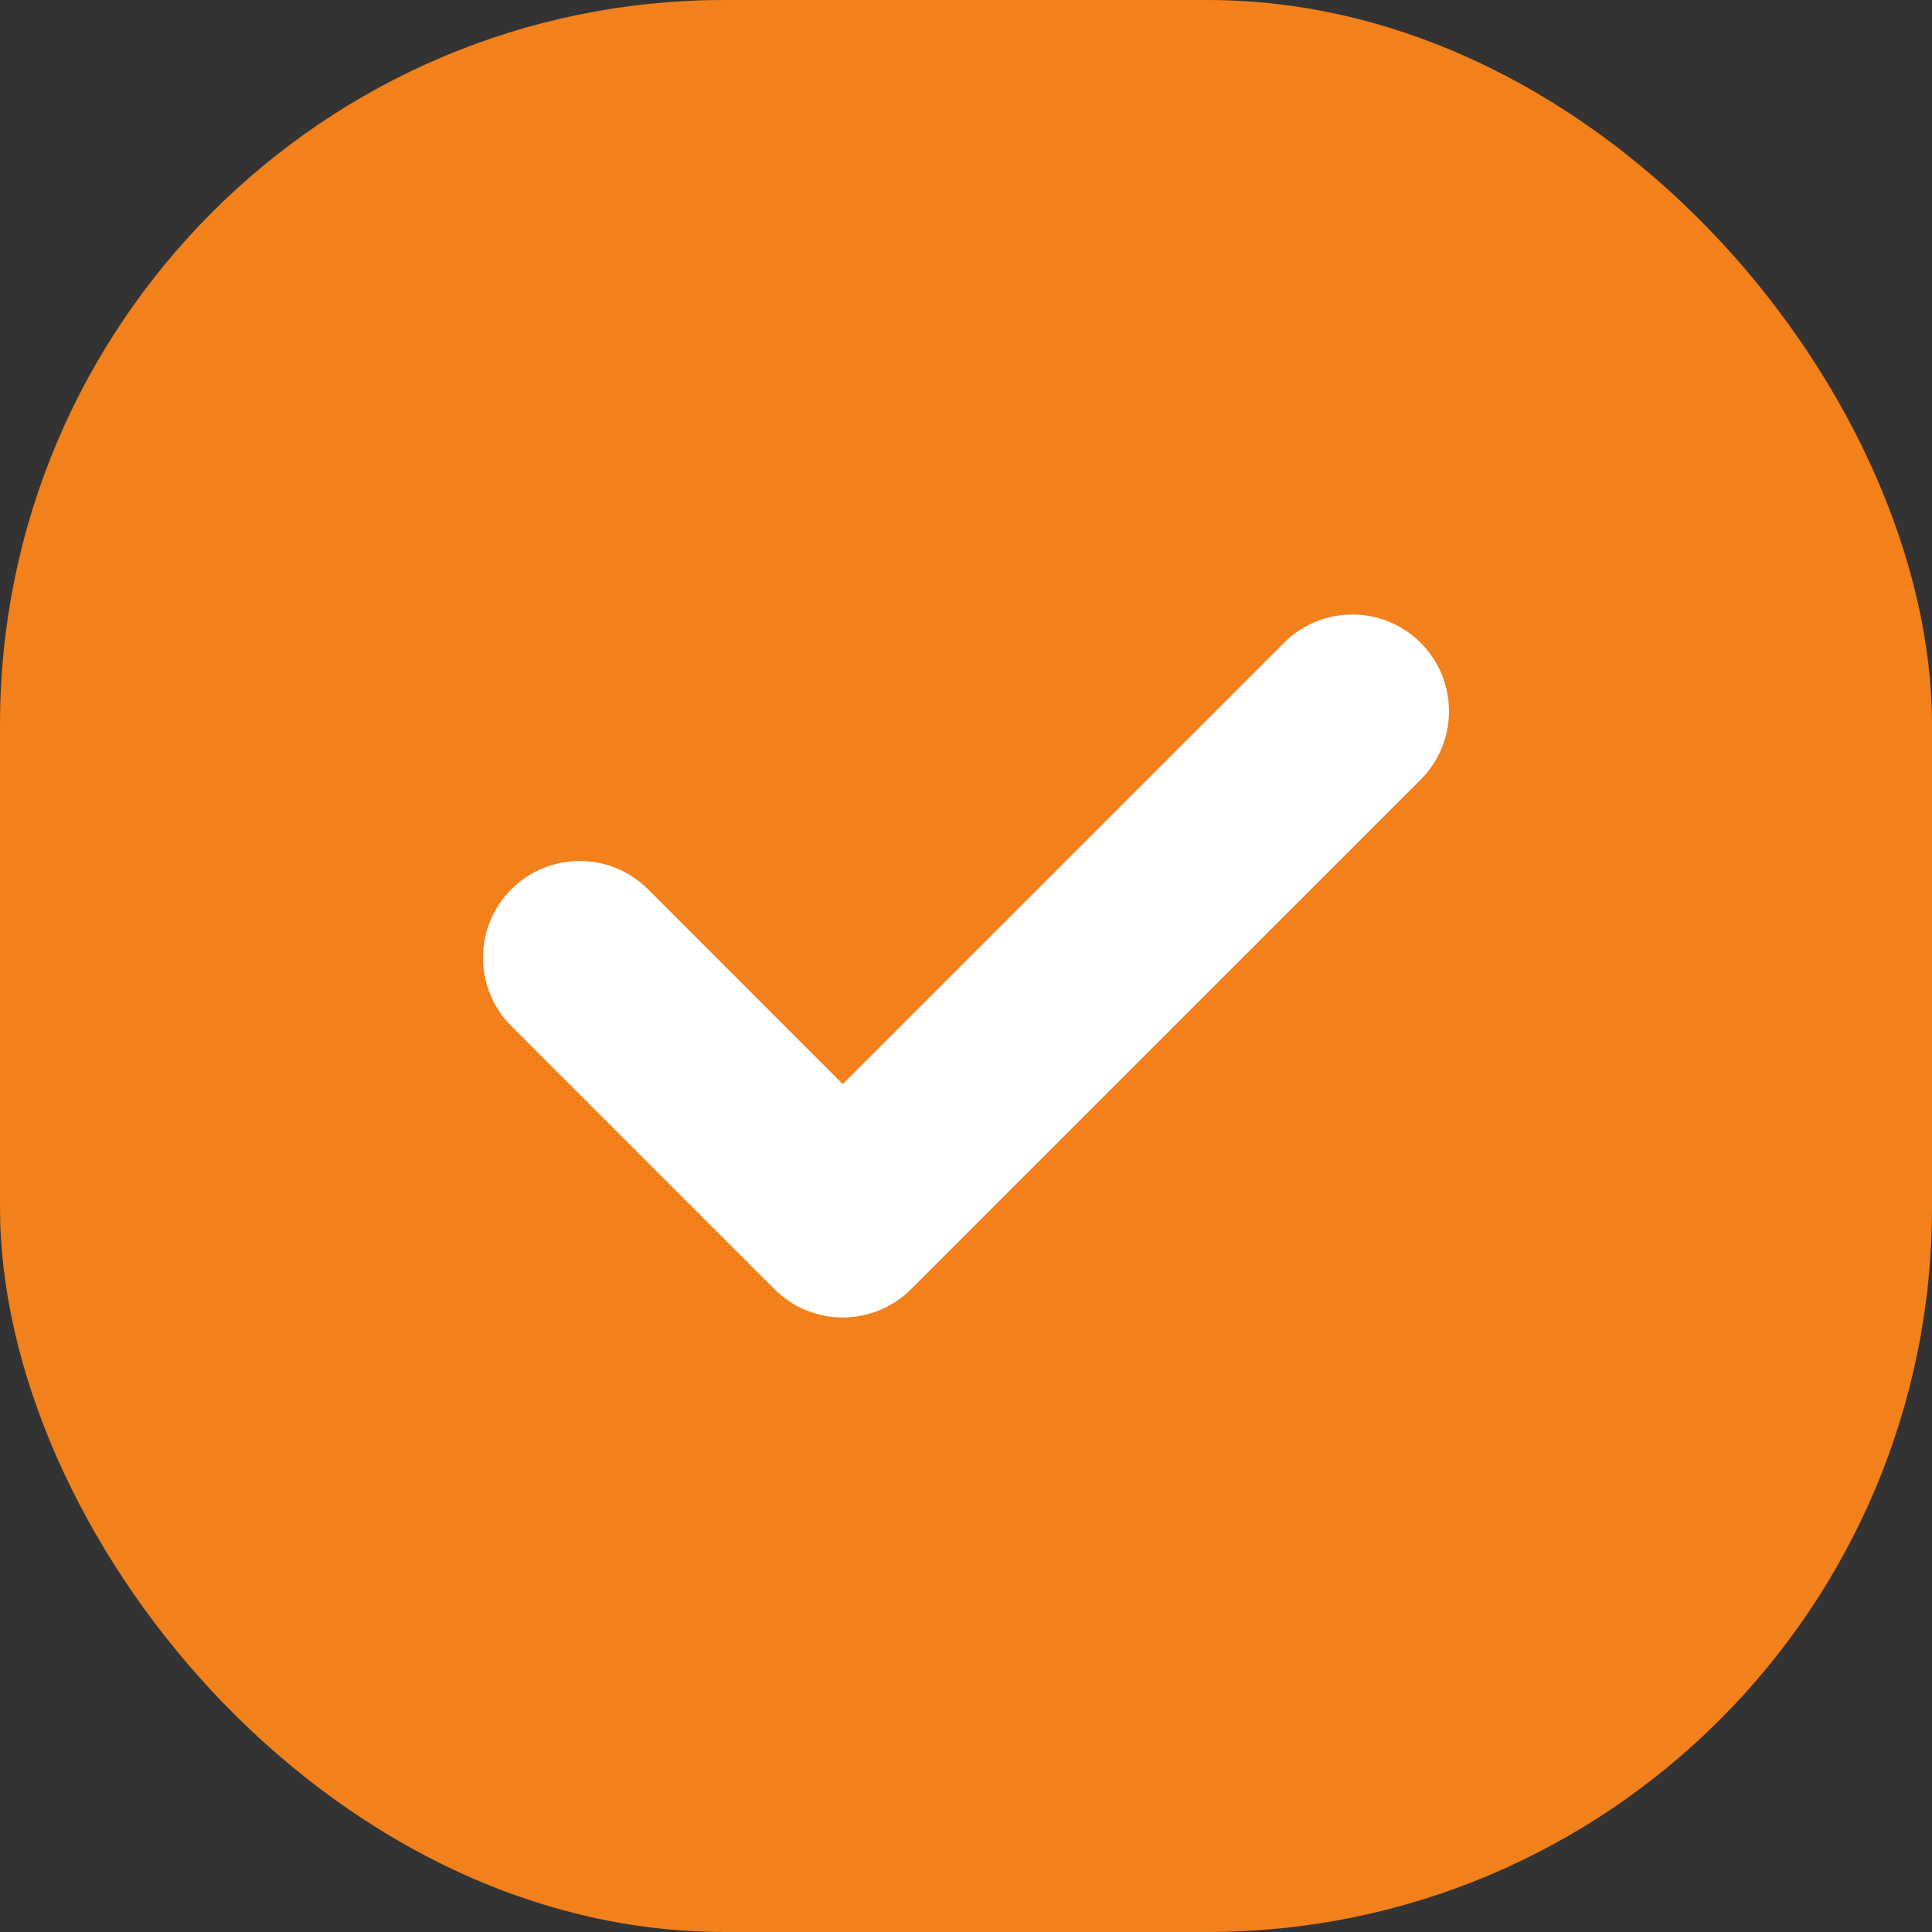
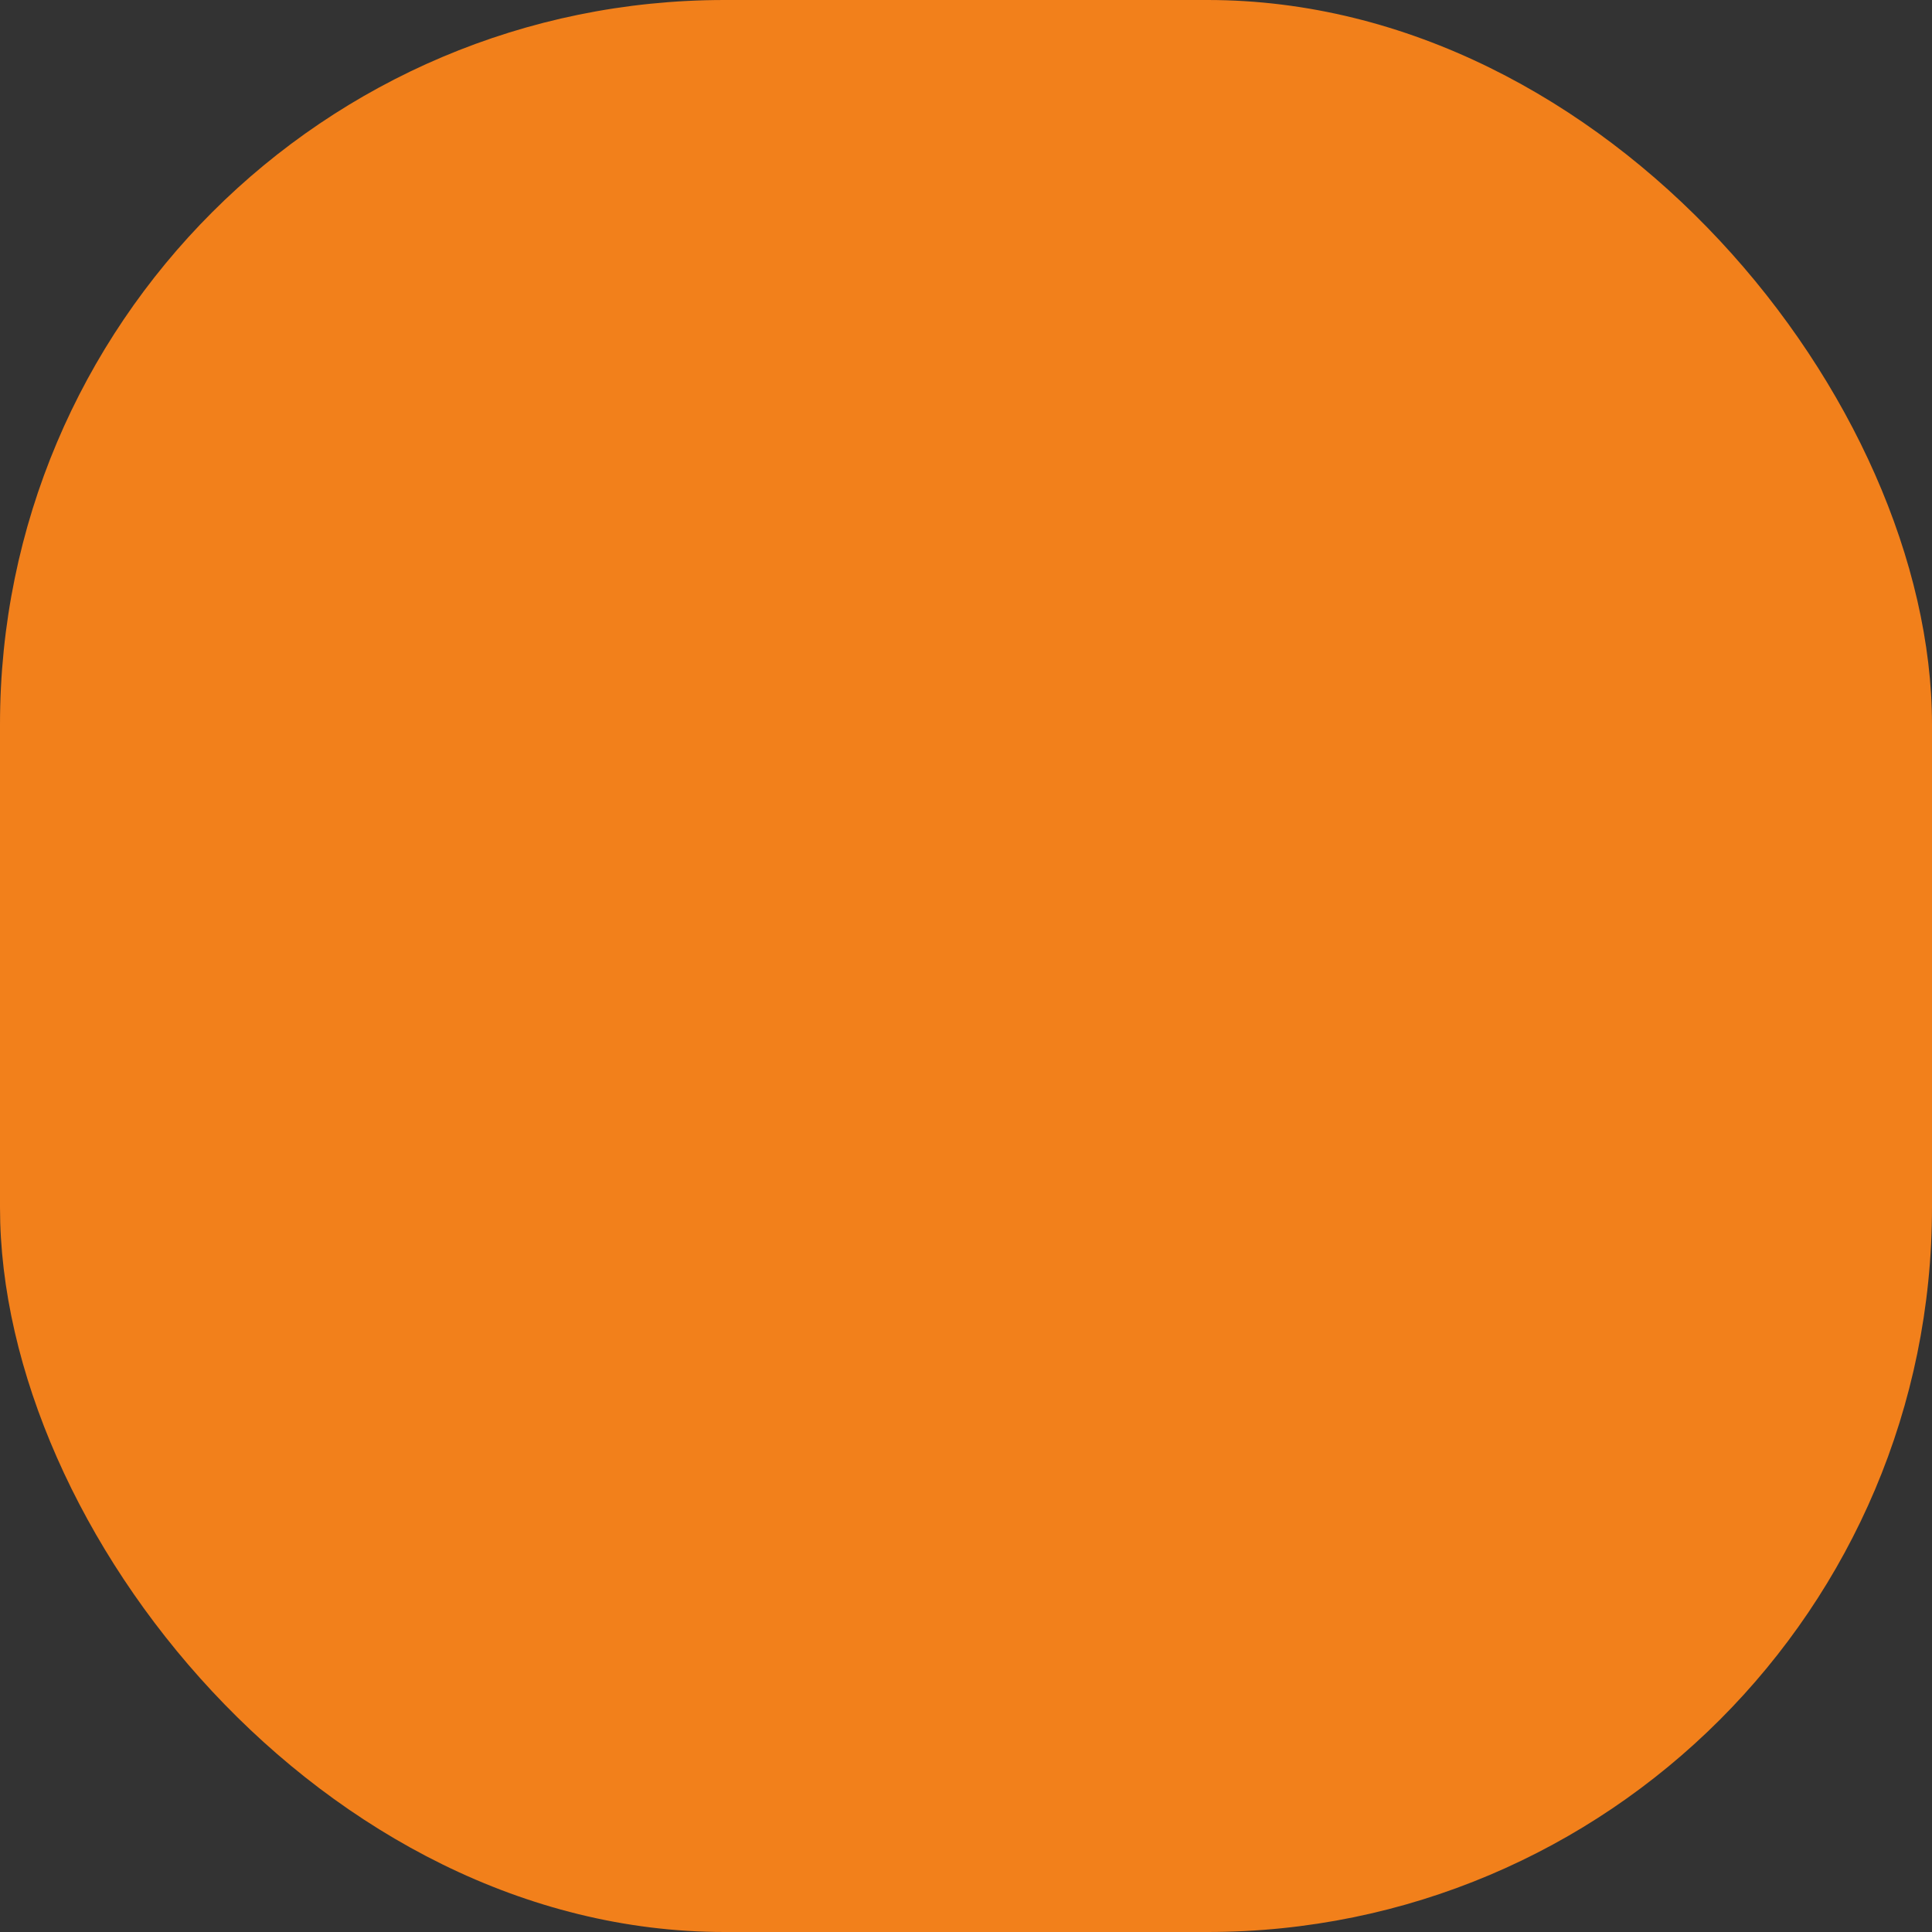
<svg xmlns="http://www.w3.org/2000/svg" width="16" height="16" viewBox="0 0 16 16" fill="none">
  <rect x="0" y="0" width="16" height="16" fill="#333333" stroke="none" />
  <rect y="-0" width="16" height="16" rx="6" fill="#F2801B" />
  <g clip-path="url(#clip0_35_414)">
-     <path d="M11.766 6.456L7.545 10.676C7.233 10.989 6.726 10.989 6.413 10.676L4.234 8.497C3.922 8.185 3.922 7.678 4.234 7.365C4.547 7.052 5.054 7.052 5.367 7.365L6.979 8.978L10.633 5.324C10.946 5.011 11.453 5.011 11.766 5.324C12.078 5.636 12.078 6.143 11.766 6.456Z" fill="white" />
+     <path d="M11.766 6.456L7.545 10.676L4.234 8.497C3.922 8.185 3.922 7.678 4.234 7.365C4.547 7.052 5.054 7.052 5.367 7.365L6.979 8.978L10.633 5.324C10.946 5.011 11.453 5.011 11.766 5.324C12.078 5.636 12.078 6.143 11.766 6.456Z" fill="white" />
  </g>
  <defs>
    <clipPath id="clip0_35_414">
-       <rect width="8" height="8" fill="white" transform="translate(4 4)" />
-     </clipPath>
+       </clipPath>
  </defs>
</svg>